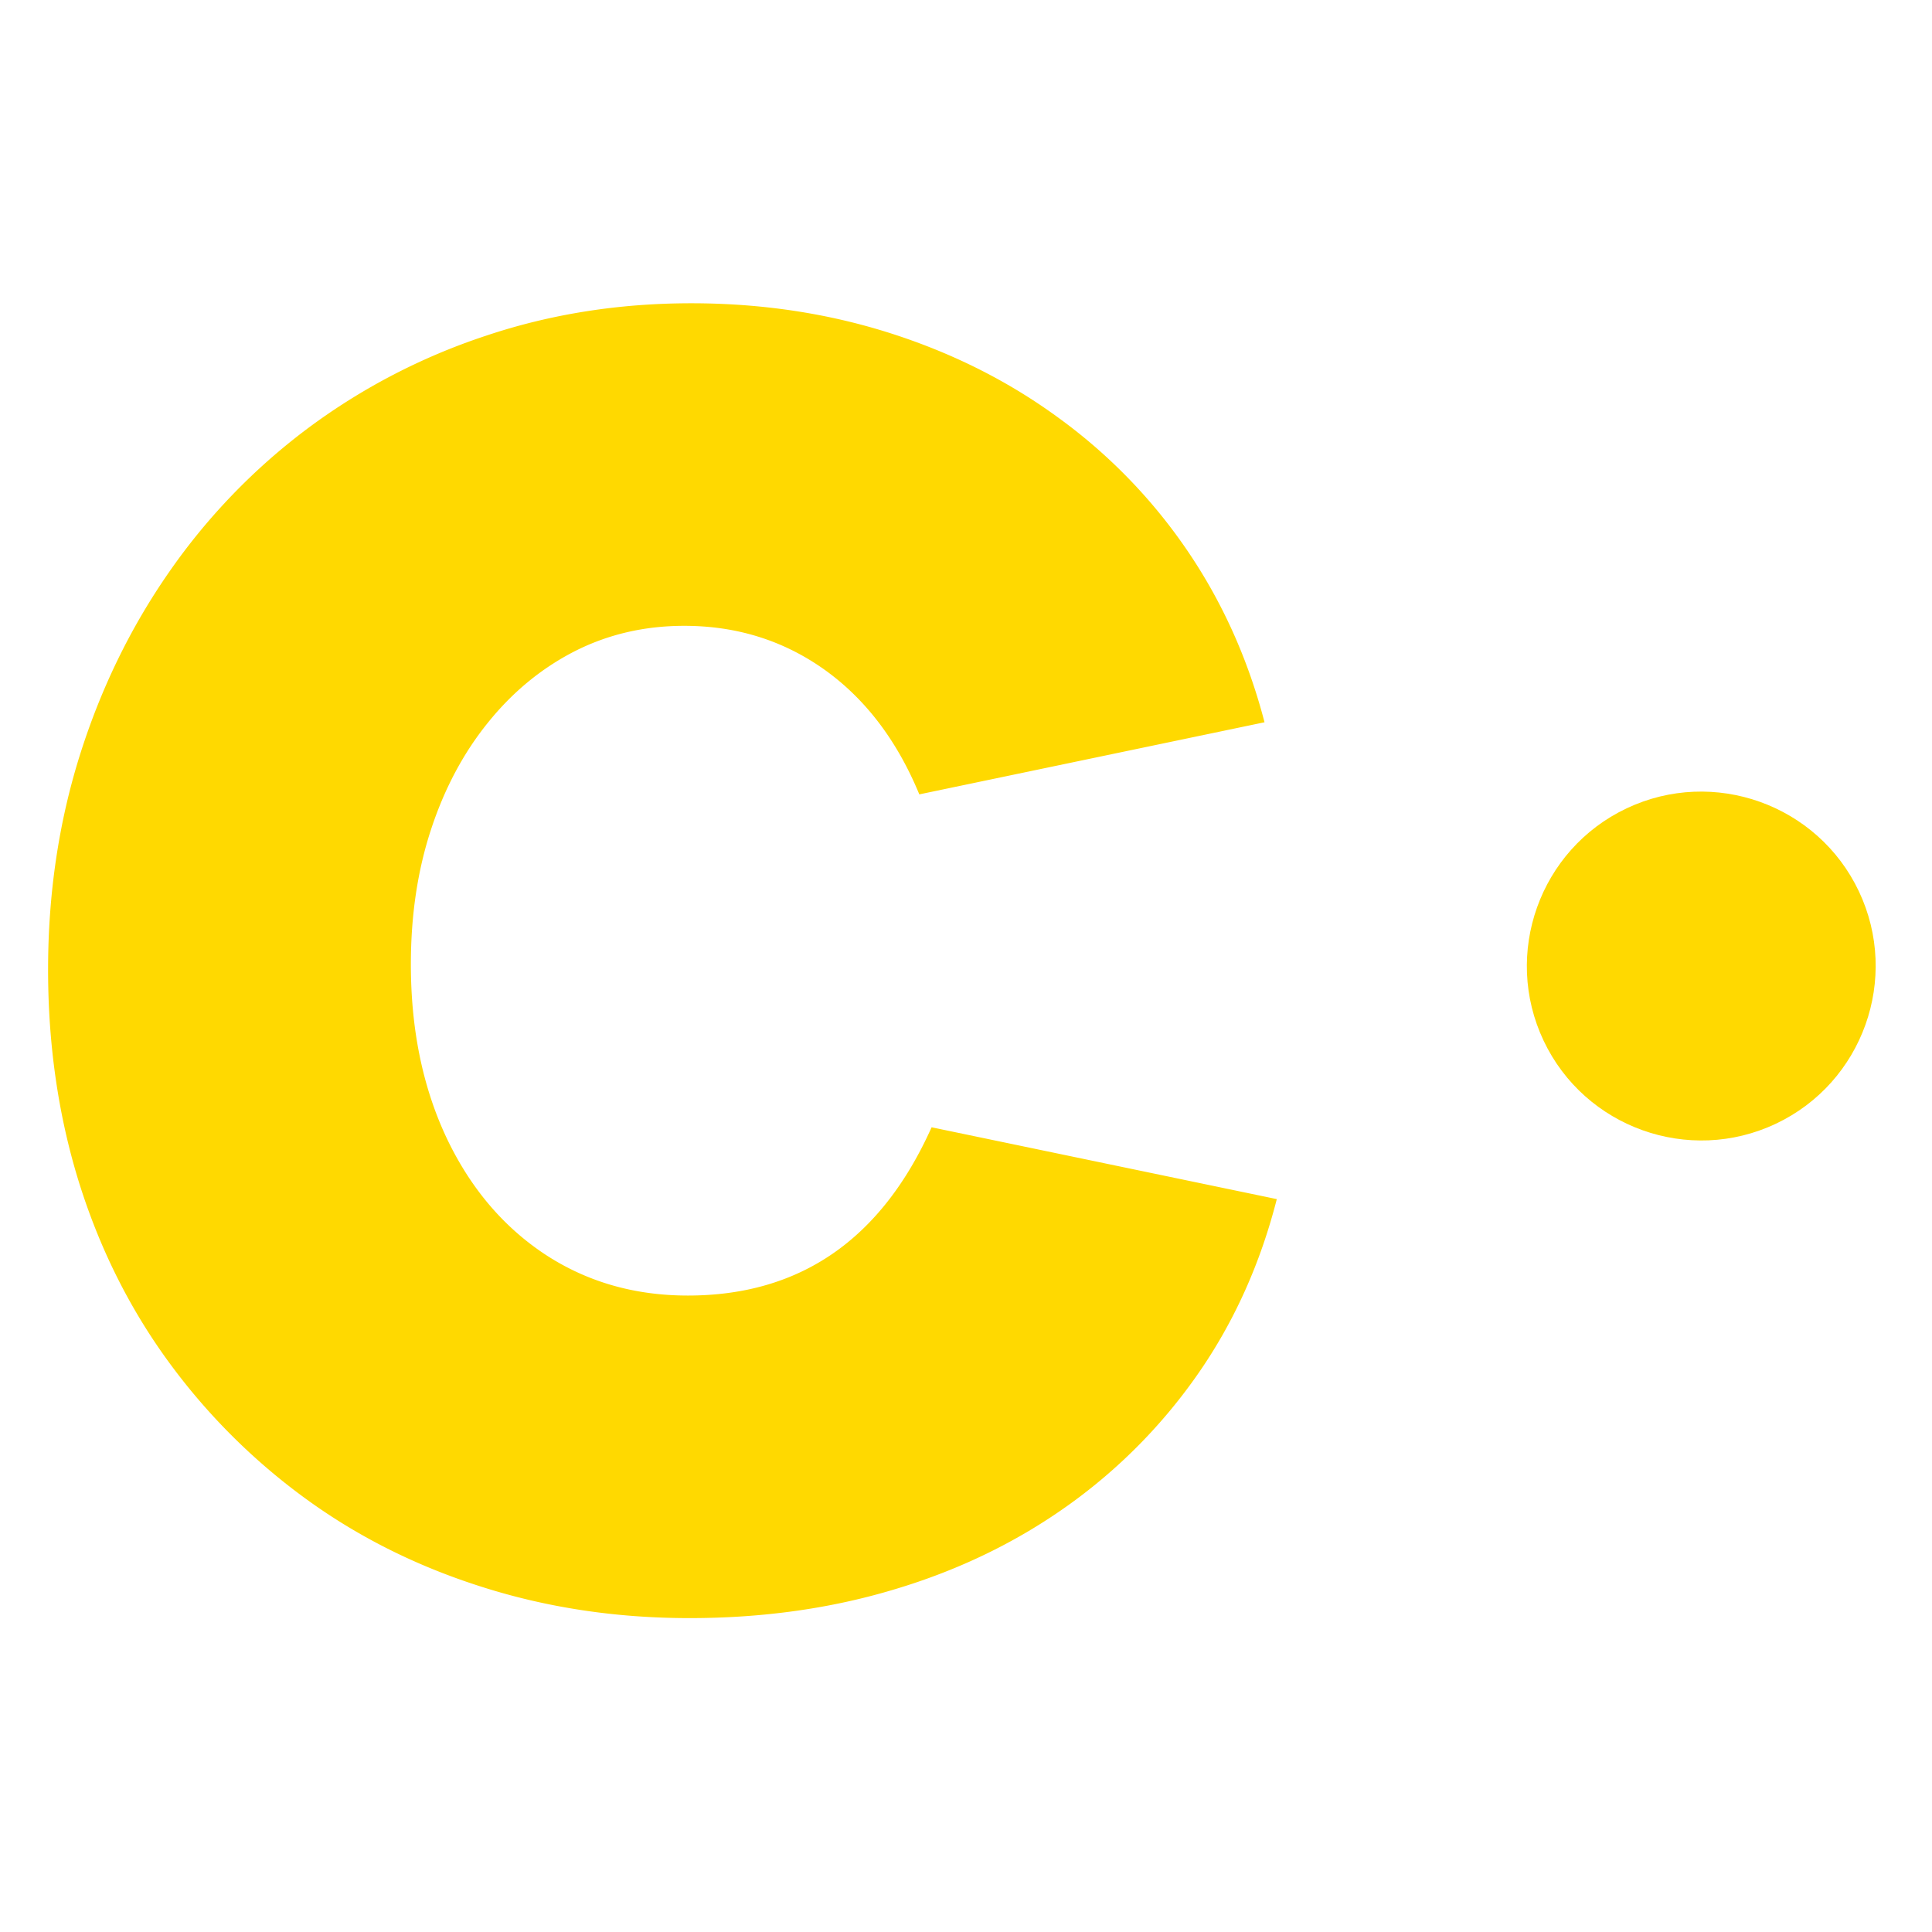
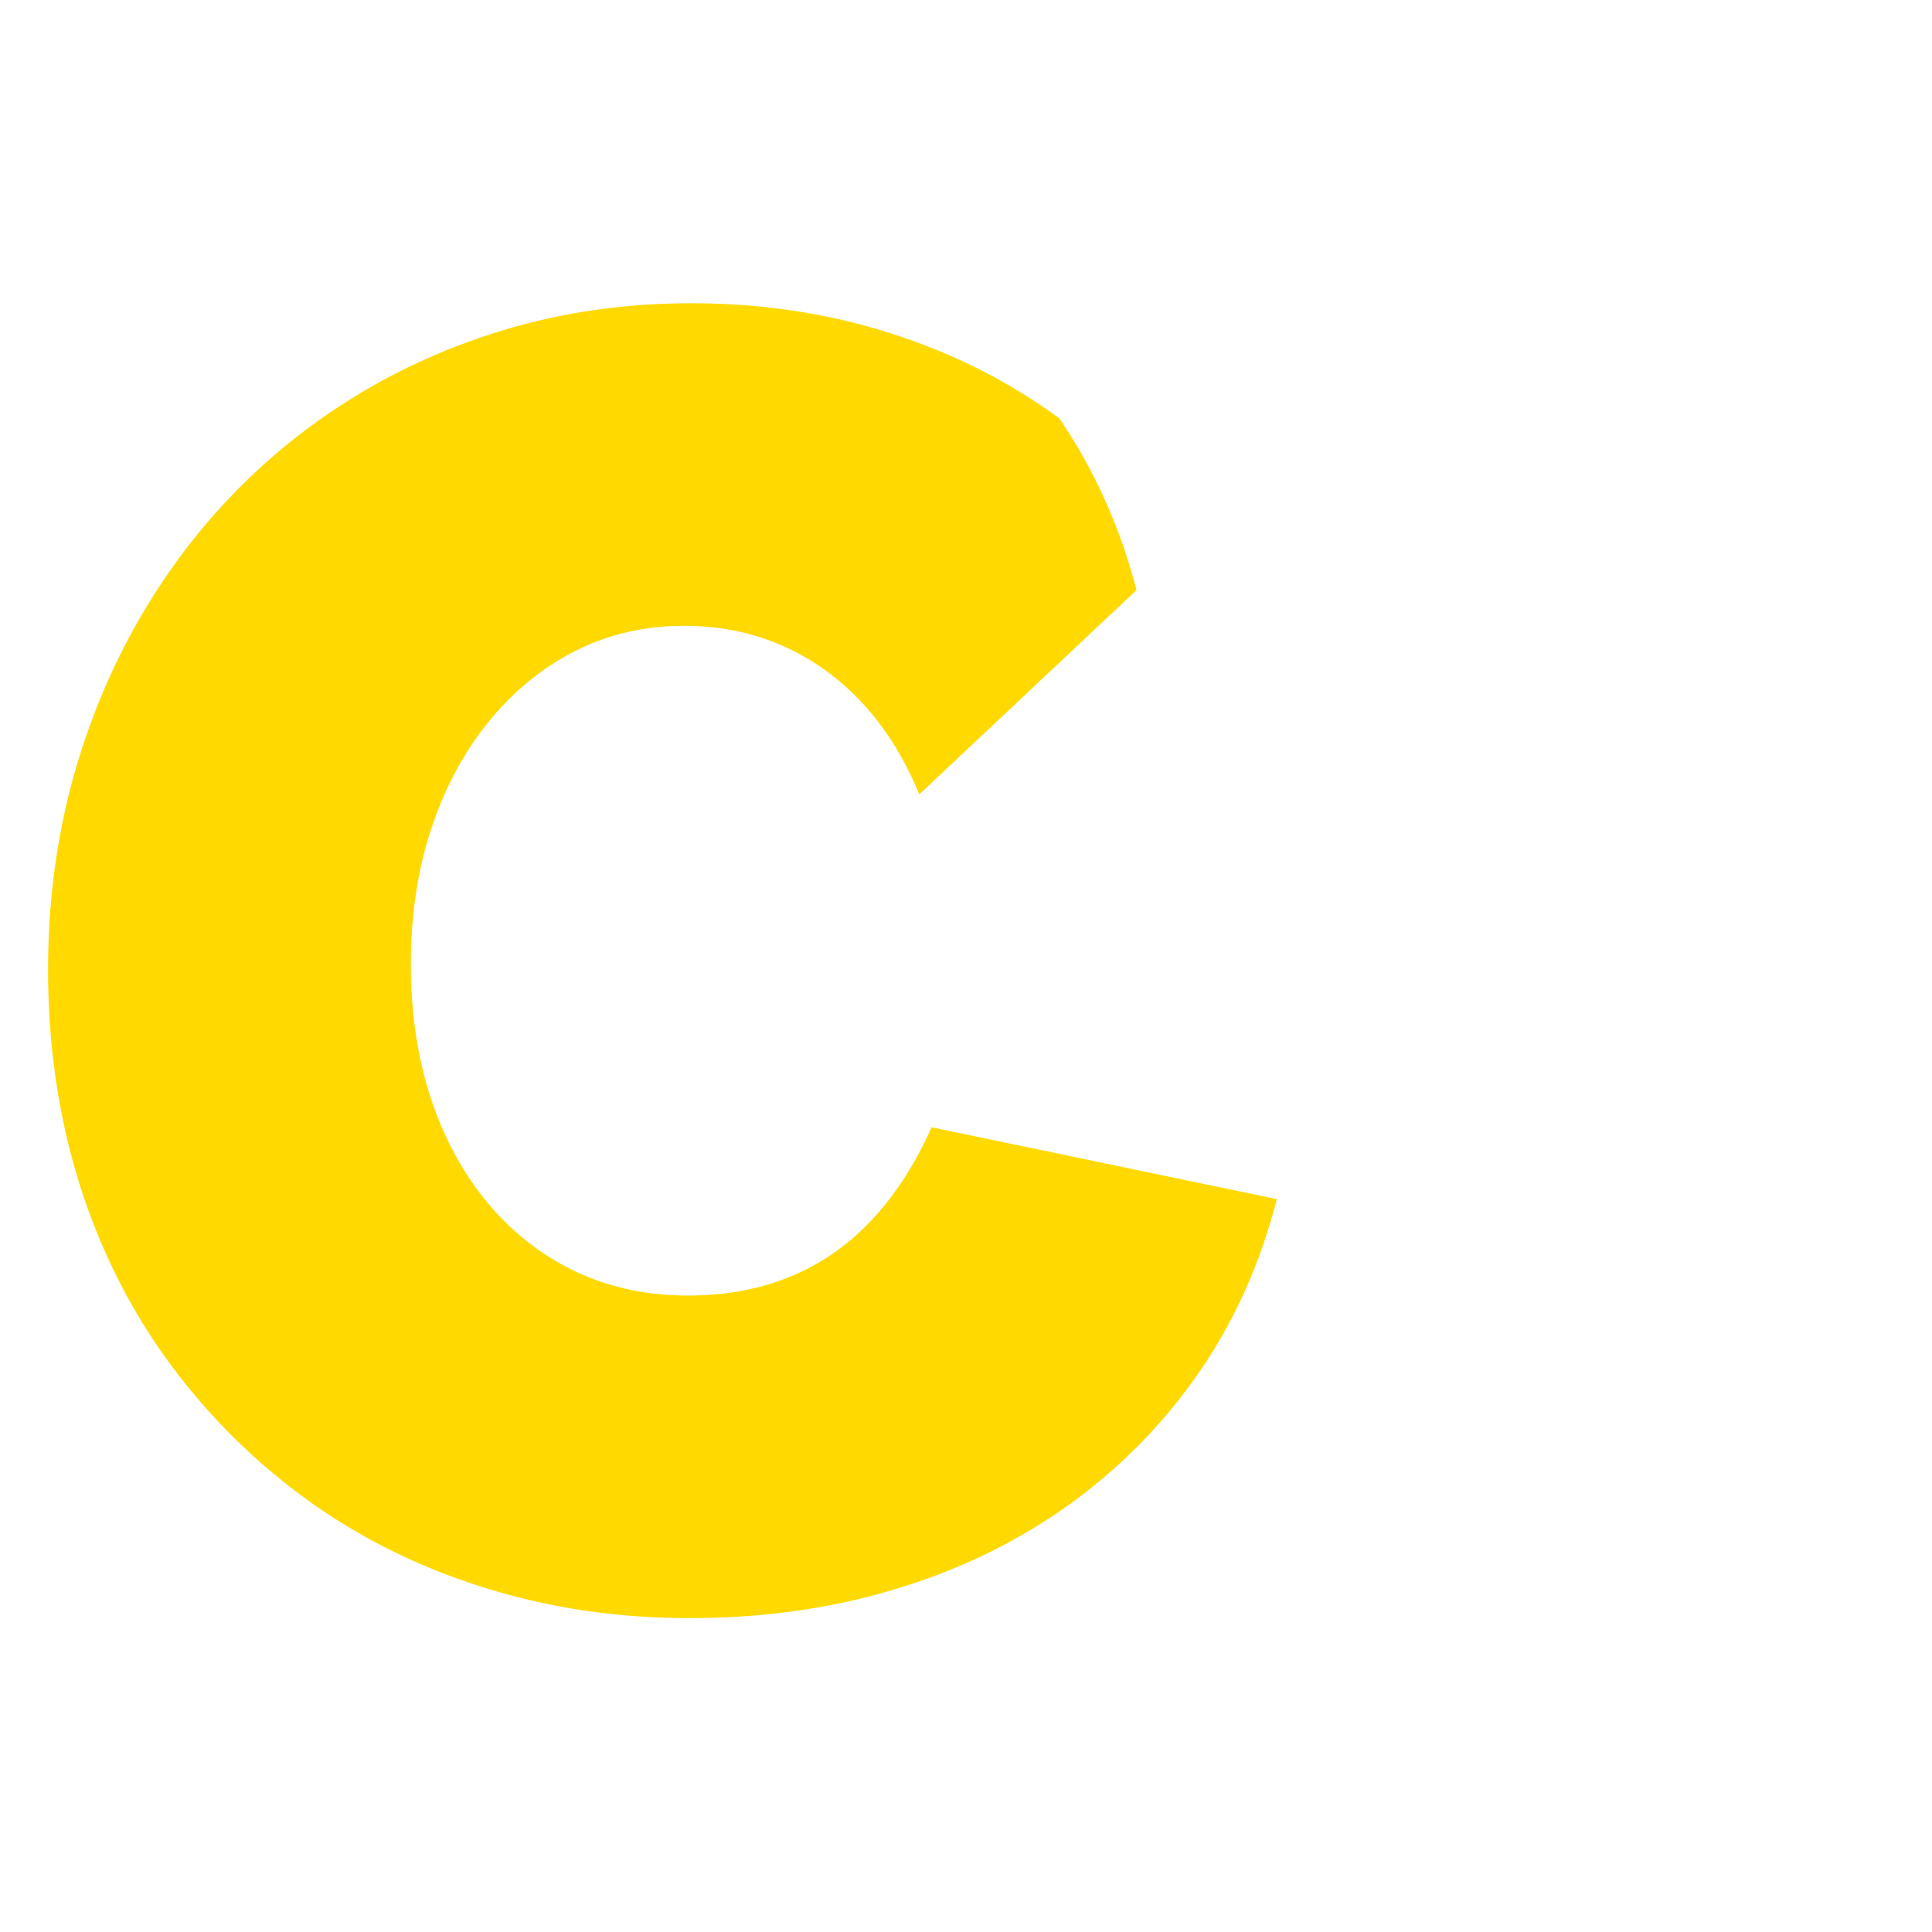
<svg xmlns="http://www.w3.org/2000/svg" width="144" height="144" version="1.0" viewBox="0 0 108 108">
  <defs>
    <clipPath id="a">
-       <path d="M85.352 44.25h19.5v19.5h-19.5Zm0 0" />
-     </clipPath>
+       </clipPath>
  </defs>
-   <path fill="#ffd900" d="M38.547 90.453c-4.117 0-8.008-.59-11.672-1.766-3.656-1.164-6.953-2.828-9.89-4.984a34.961 34.961 0 0 1-7.641-7.687c-2.156-2.977-3.809-6.313-4.953-10-1.137-3.696-1.703-7.633-1.703-11.813 0-4.187.582-8.156 1.75-11.906 1.175-3.758 2.843-7.192 5-10.297a34.803 34.803 0 0 1 7.734-8.031 35.03 35.03 0 0 1 9.953-5.188c3.625-1.219 7.46-1.828 11.516-1.828 3.925 0 7.632.559 11.125 1.672 3.5 1.117 6.648 2.703 9.453 4.766a30.057 30.057 0 0 1 7.156 7.39c1.957 2.875 3.395 6.074 4.313 9.594L51.39 44.406c-1.243-3.008-3.008-5.332-5.297-6.969-2.293-1.632-4.906-2.453-7.844-2.453-2.219 0-4.262.477-6.125 1.422-1.855.95-3.469 2.278-4.844 3.985-1.375 1.699-2.437 3.695-3.187 5.984-.75 2.281-1.125 4.793-1.125 7.531 0 3.594.648 6.797 1.953 9.61 1.312 2.804 3.14 4.992 5.484 6.562 2.352 1.563 5.035 2.344 8.047 2.344 6.27 0 10.813-3.133 13.625-9.406l19.297 4.015c-.918 3.594-2.371 6.828-4.36 9.703a30.274 30.274 0 0 1-7.296 7.407c-2.875 2.054-6.094 3.617-9.656 4.687-3.563 1.082-7.403 1.625-11.516 1.625Zm0 0" />
+   <path fill="#ffd900" d="M38.547 90.453c-4.117 0-8.008-.59-11.672-1.766-3.656-1.164-6.953-2.828-9.89-4.984a34.961 34.961 0 0 1-7.641-7.687c-2.156-2.977-3.809-6.313-4.953-10-1.137-3.696-1.703-7.633-1.703-11.813 0-4.187.582-8.156 1.75-11.906 1.175-3.758 2.843-7.192 5-10.297a34.803 34.803 0 0 1 7.734-8.031 35.03 35.03 0 0 1 9.953-5.188c3.625-1.219 7.46-1.828 11.516-1.828 3.925 0 7.632.559 11.125 1.672 3.5 1.117 6.648 2.703 9.453 4.766c1.957 2.875 3.395 6.074 4.313 9.594L51.39 44.406c-1.243-3.008-3.008-5.332-5.297-6.969-2.293-1.632-4.906-2.453-7.844-2.453-2.219 0-4.262.477-6.125 1.422-1.855.95-3.469 2.278-4.844 3.985-1.375 1.699-2.437 3.695-3.187 5.984-.75 2.281-1.125 4.793-1.125 7.531 0 3.594.648 6.797 1.953 9.61 1.312 2.804 3.14 4.992 5.484 6.562 2.352 1.563 5.035 2.344 8.047 2.344 6.27 0 10.813-3.133 13.625-9.406l19.297 4.015c-.918 3.594-2.371 6.828-4.36 9.703a30.274 30.274 0 0 1-7.296 7.407c-2.875 2.054-6.094 3.617-9.656 4.687-3.563 1.082-7.403 1.625-11.516 1.625Zm0 0" />
  <g fill="#ffd900" clip-path="url(#a)">
    <path d="M103.914 49.828c2.3 4.86.223 10.688-4.64 12.988-4.86 2.301-10.684.22-12.985-4.64-2.3-4.86-.223-10.688 4.64-12.989 4.86-2.3 10.684-.218 12.985 4.641" />
    <path d="M104.313 54c0 5.09-4.122 9.215-9.211 9.215-5.09 0-9.211-4.125-9.211-9.215a9.21 9.21 0 0 1 9.21-9.21 9.21 9.21 0 0 1 9.212 9.21" />
  </g>
</svg>